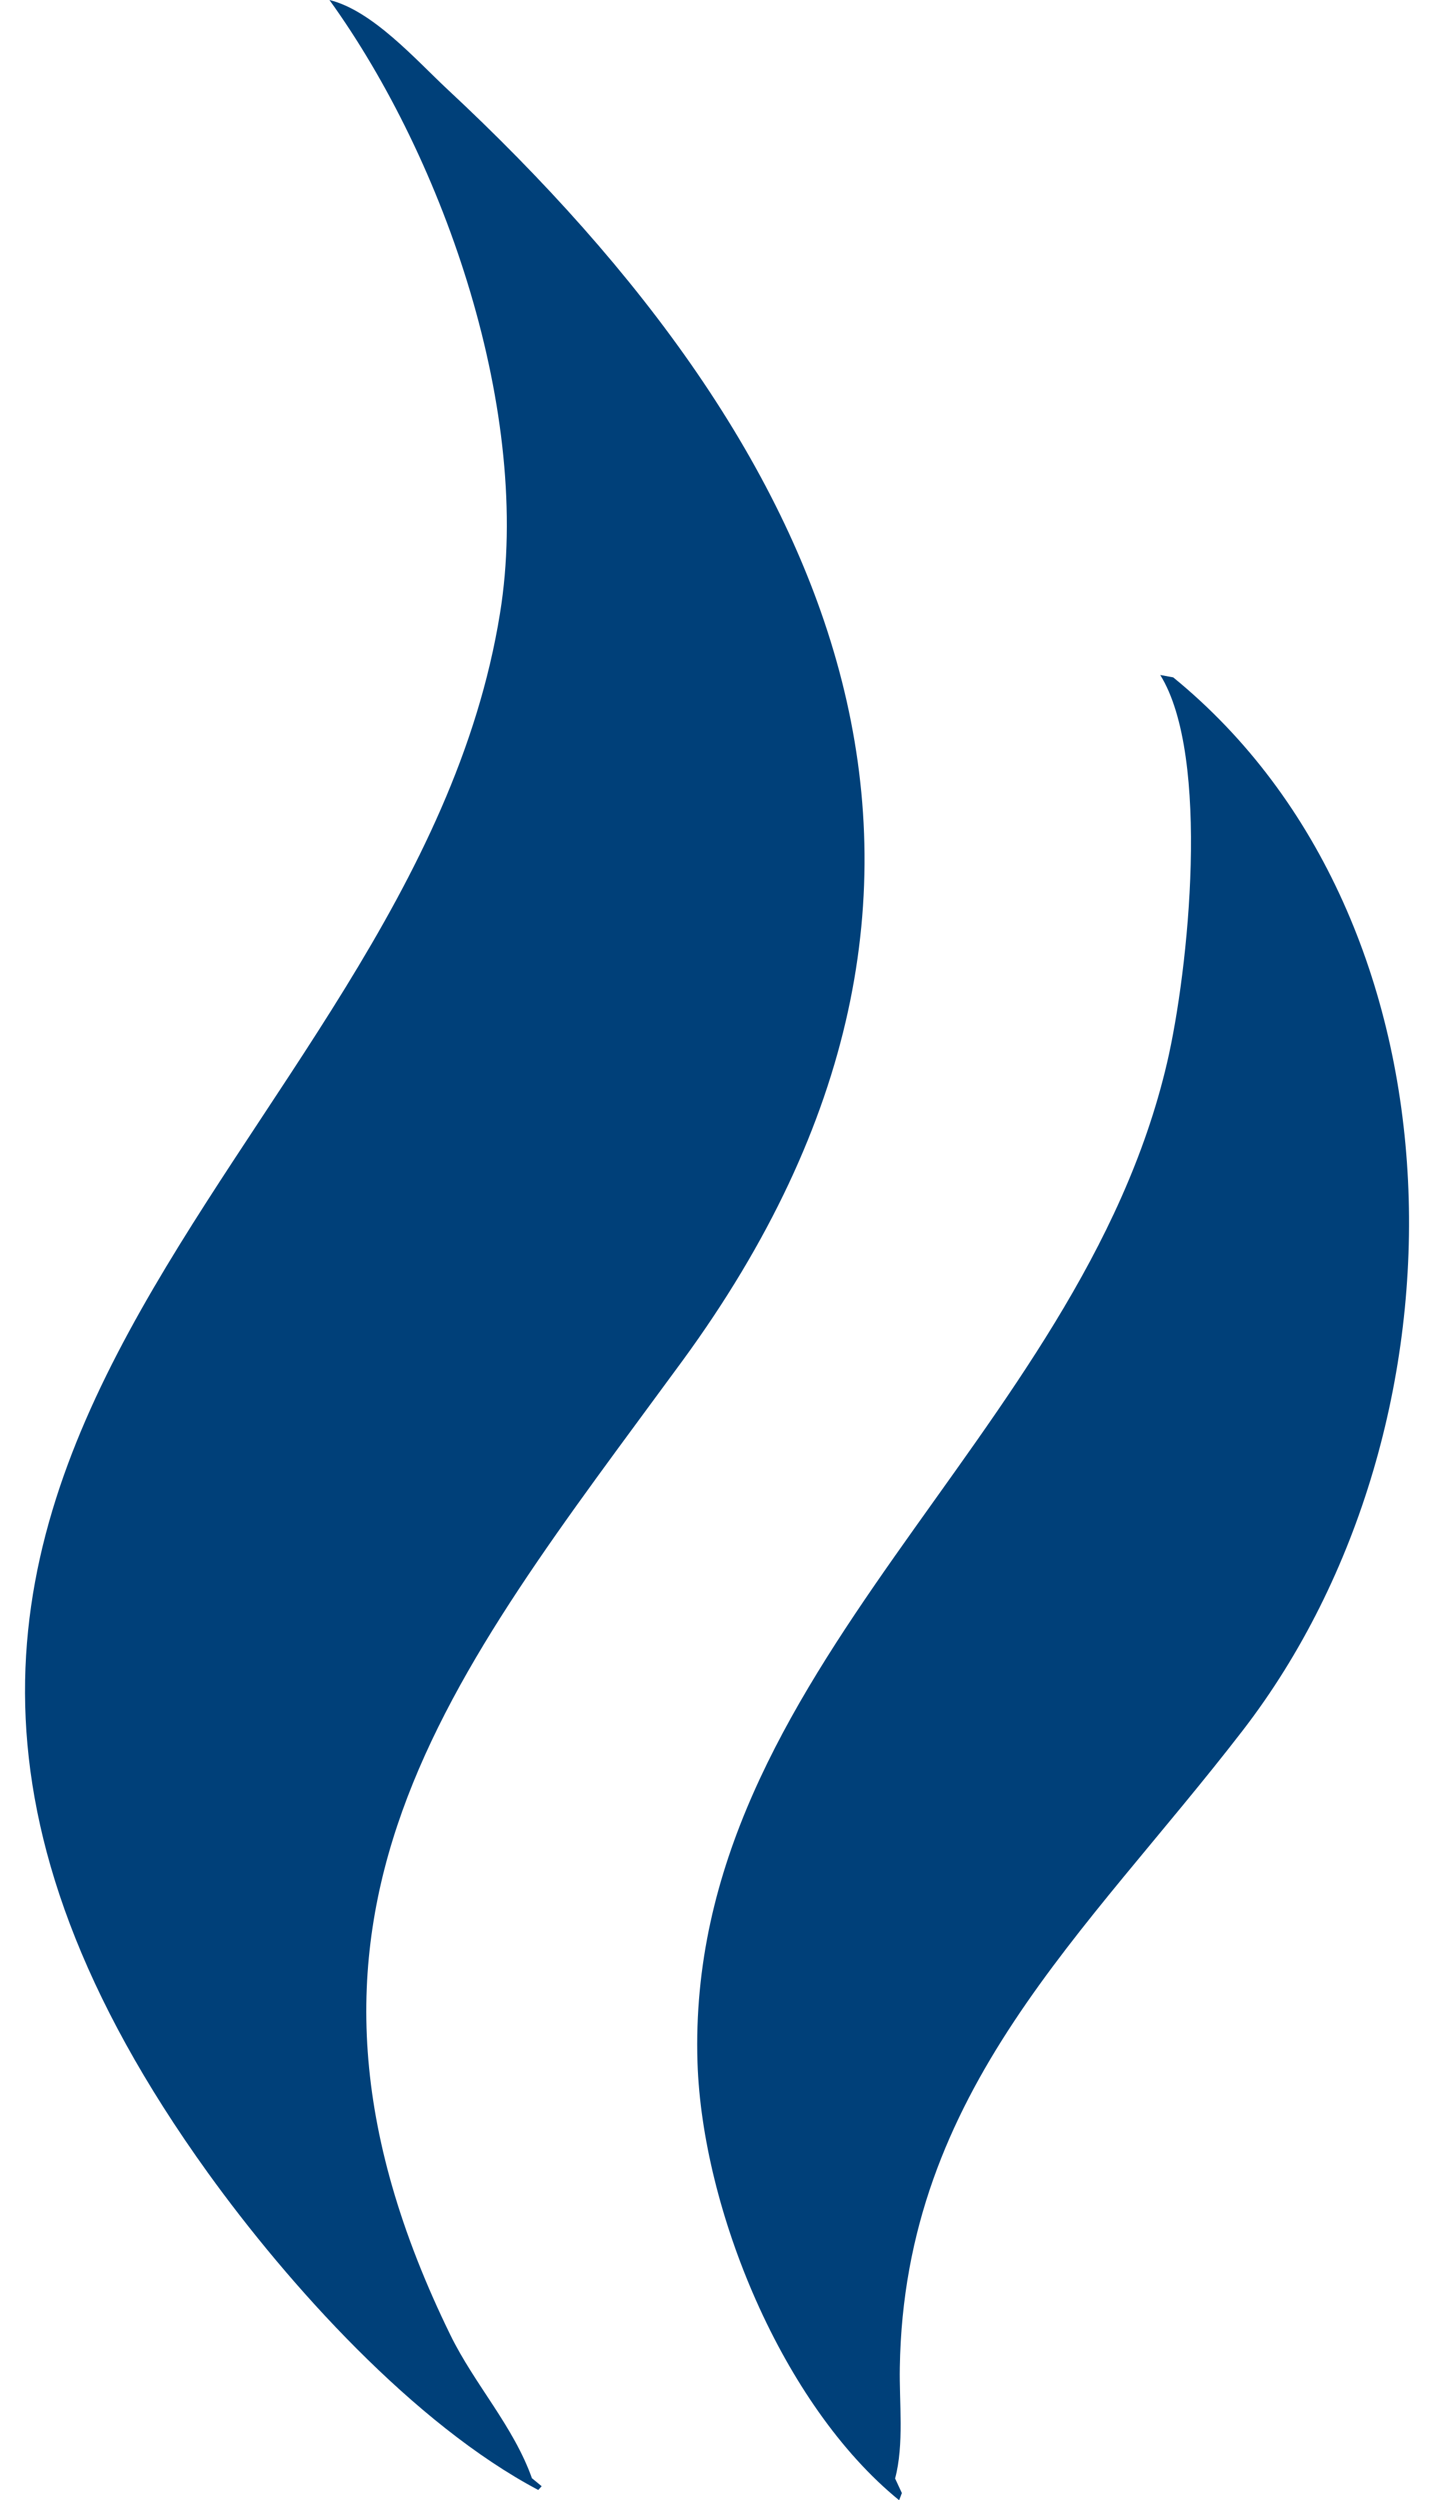
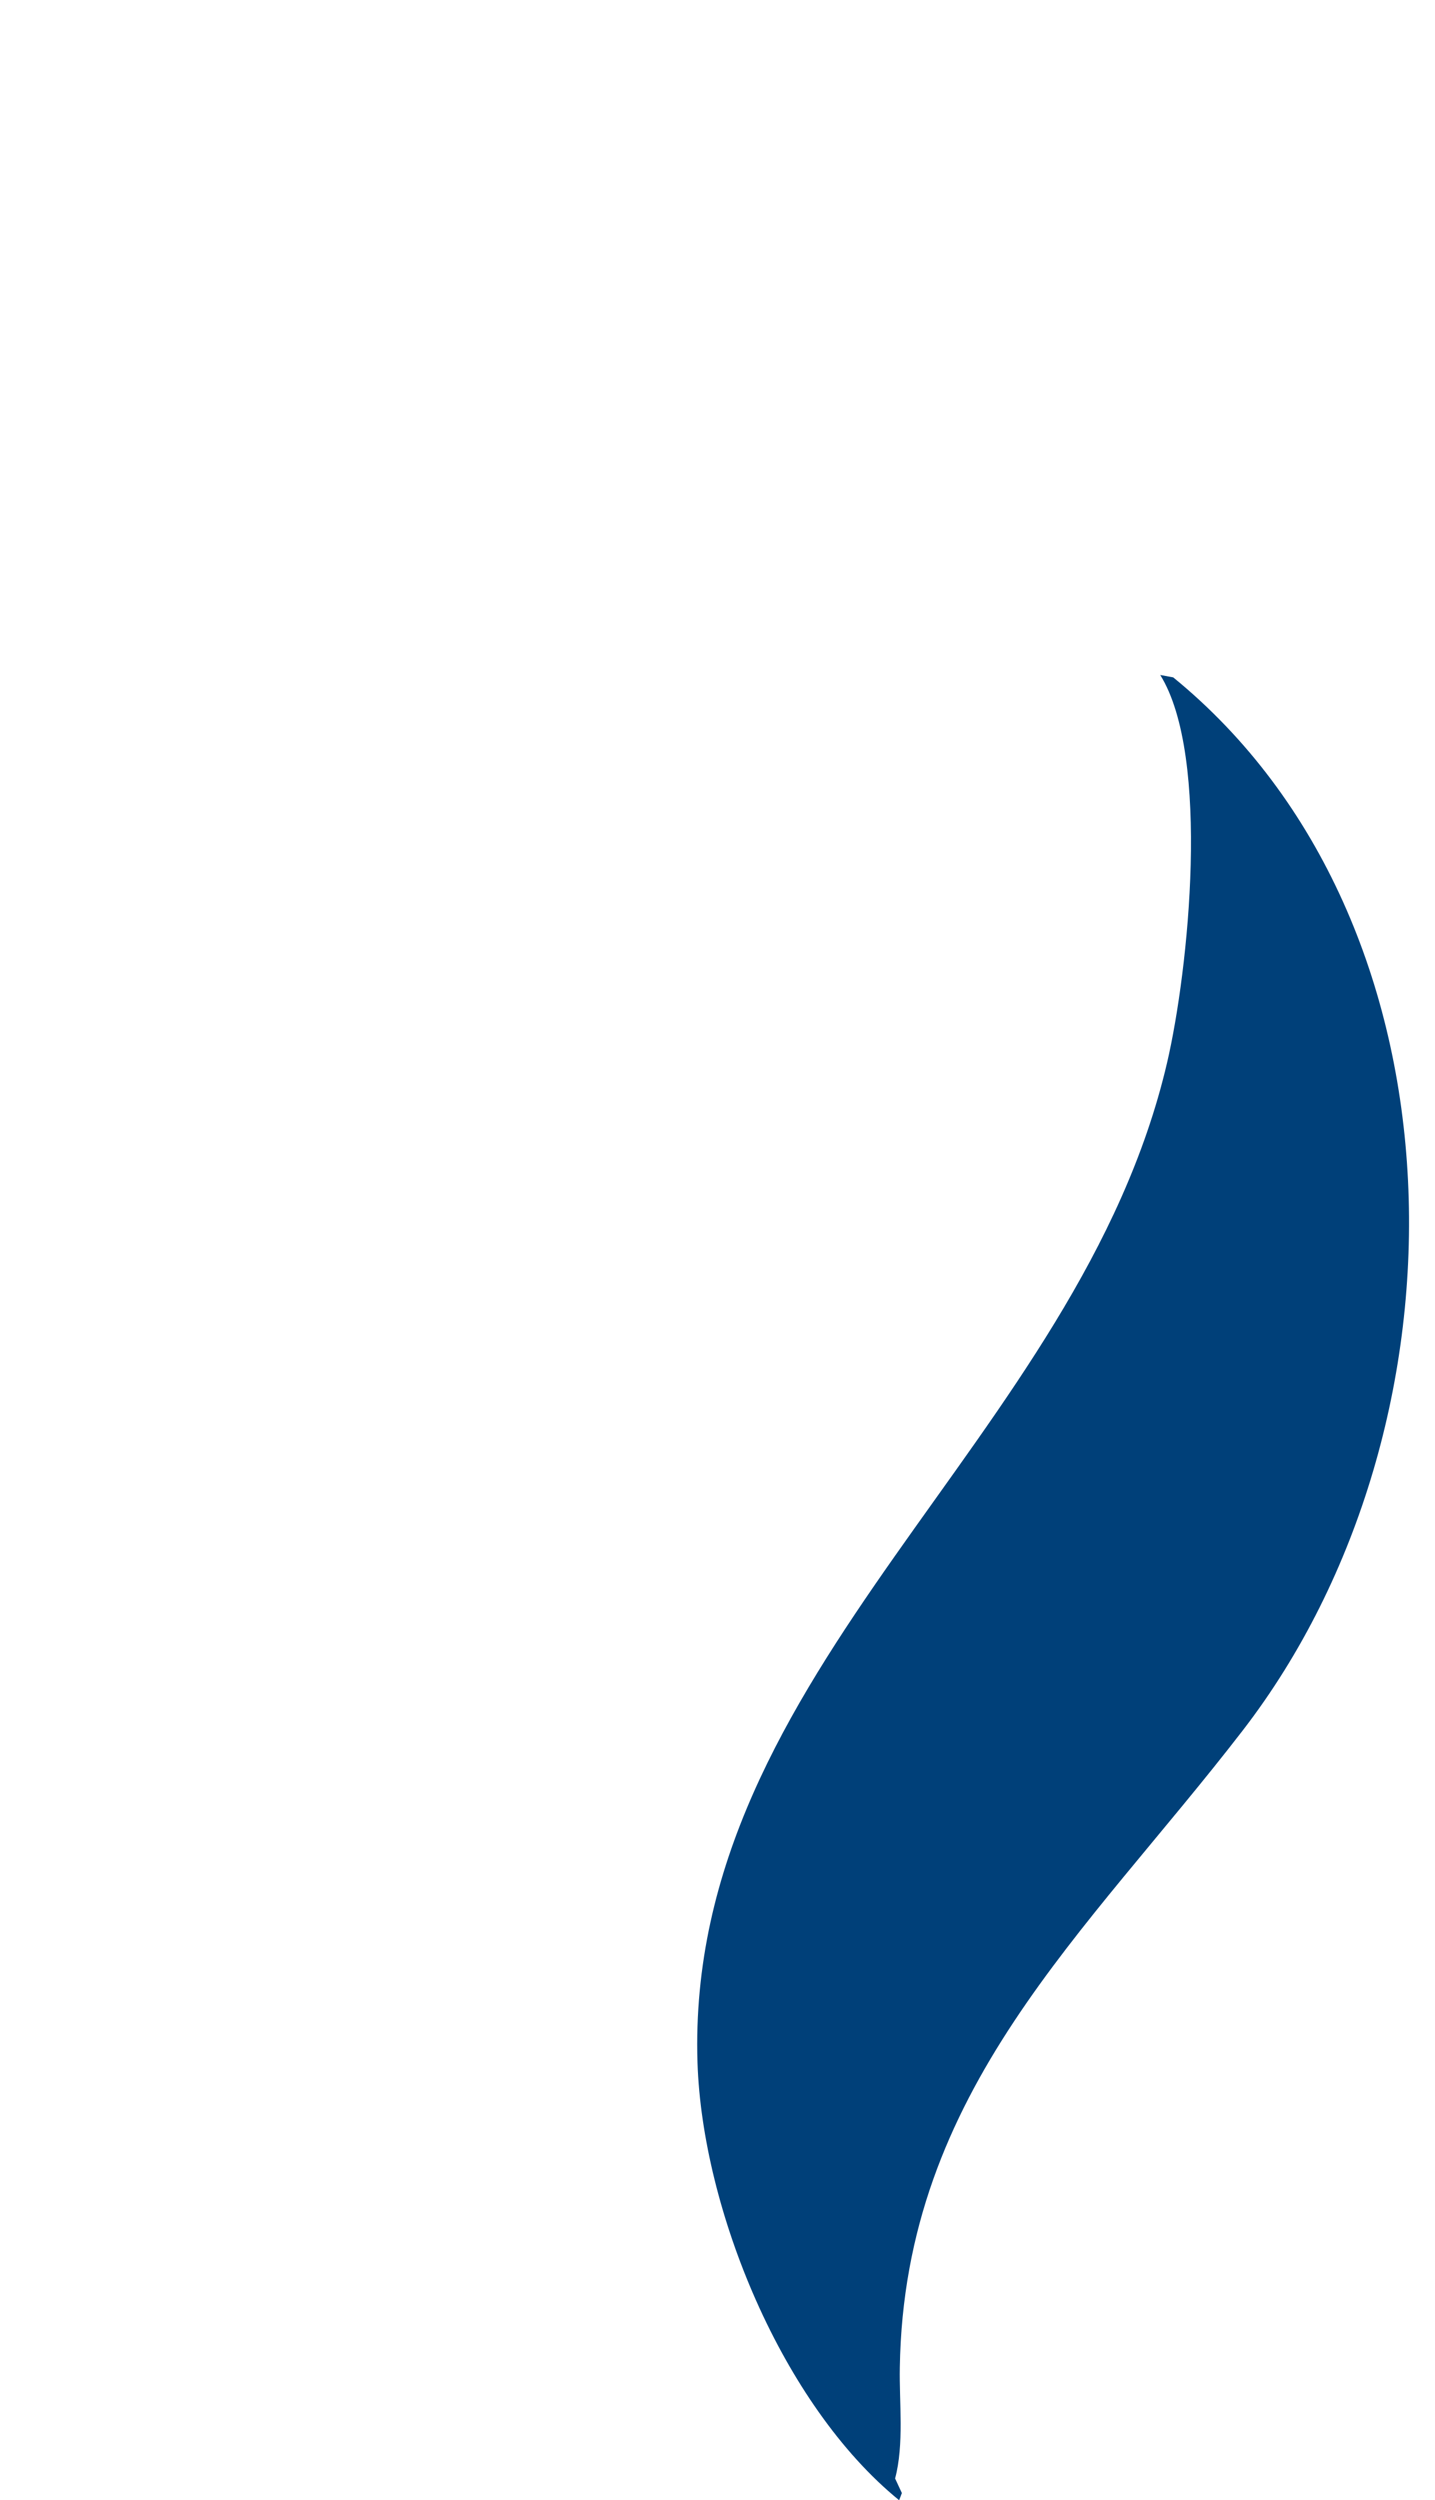
<svg xmlns="http://www.w3.org/2000/svg" version="1.1" viewBox="0 0 419.9 731.2">
  <defs>
    <style>
      .cls-1 {
        fill: #004079;
      }
    </style>
  </defs>
  <g>
    <g id="Layer_1">
      <g id="Layer_1-2" data-name="Layer_1">
-         <path class="cls-1" d="M155.7,724.8l2.8,2.3-1,1.1c-36.3-19.2-73-59.9-96.7-92.8-149.7-208,59.7-295.9,85.5-456C155.8,121.1,130.3,47,96.4,0c12.6,3.1,25.2,17.4,34.4,26,113.8,105.9,171.4,232,68.8,372.1-68.3,93.2-127.5,162.8-67.8,284.8,7.1,14.5,18.5,26.7,23.9,42h0Z" />
        <path class="cls-1" d="M261.9,724.8l2,4.3-.8,2.1c-34.4-28-57.6-85.2-59-127.9-3.7-115.2,111.7-182.3,137.4-292.5,6.3-27,12.8-89.6-2-113.4l3.8.7c87.2,71.1,89.2,218.6,20.4,307.9-46.1,59.8-99.1,105.3-100.4,186.3-.2,10.3,1.3,22.6-1.4,32.6h0Z" />
      </g>
    </g>
  </g>
</svg>